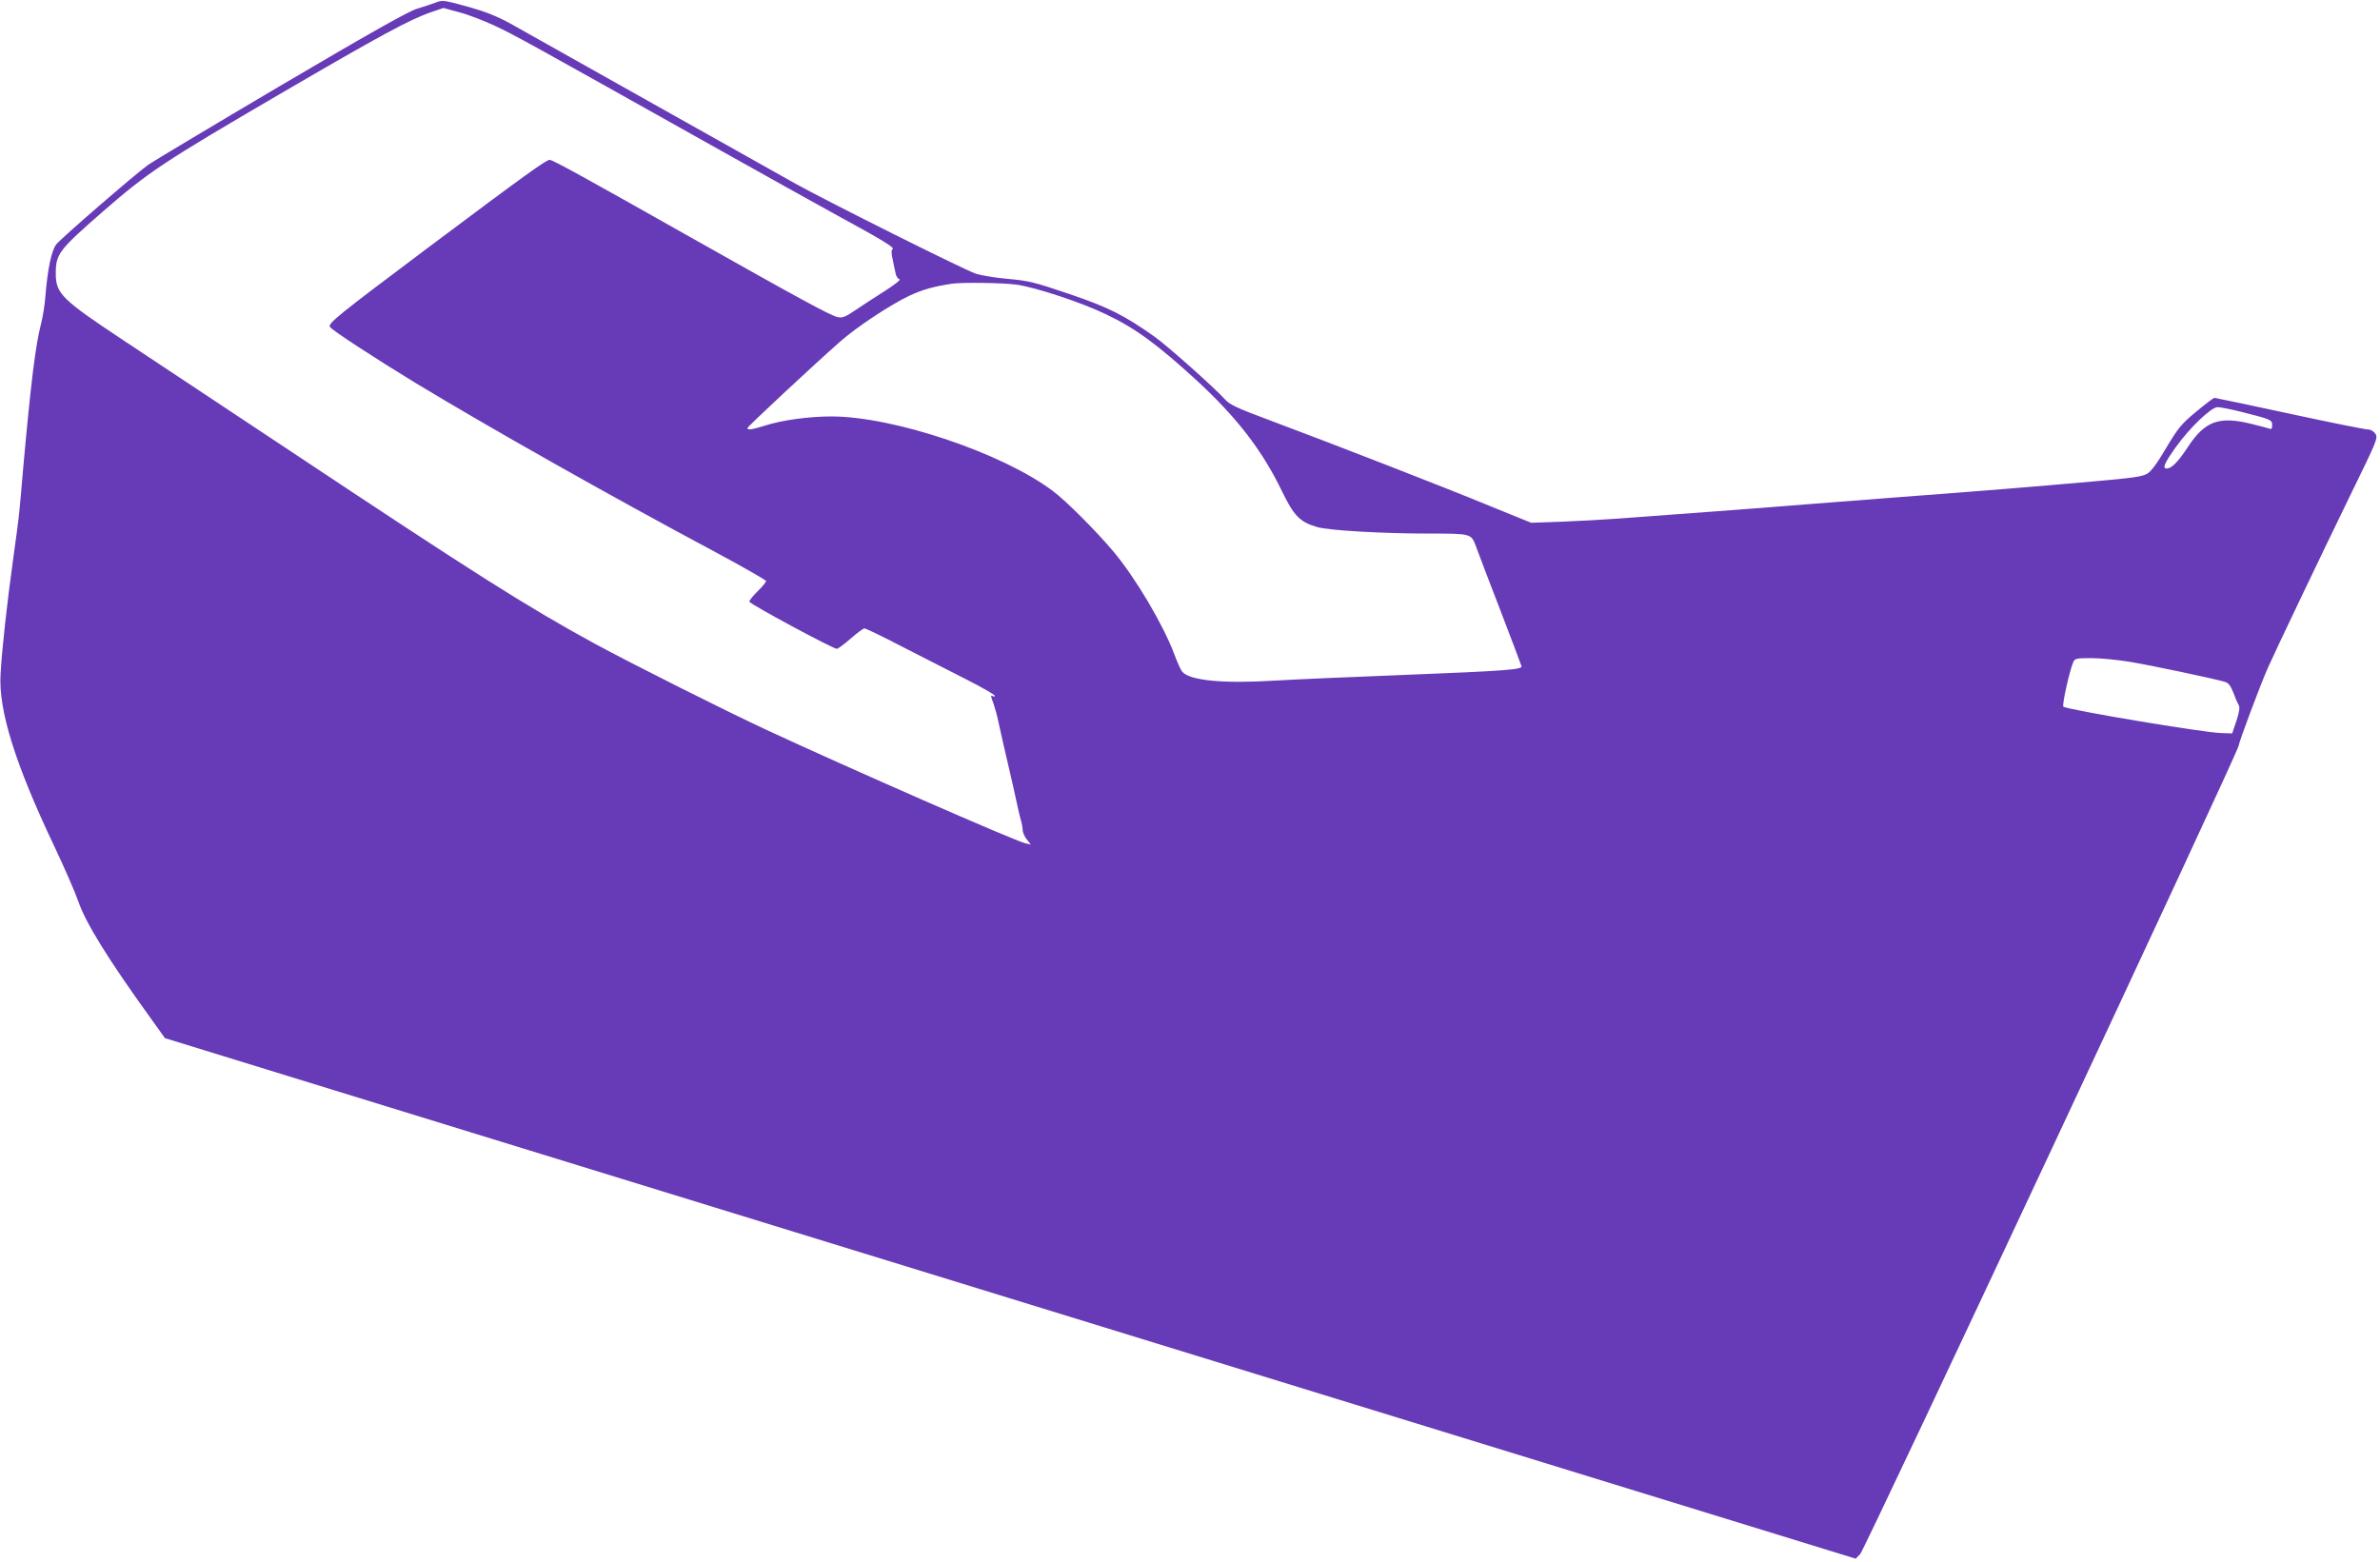
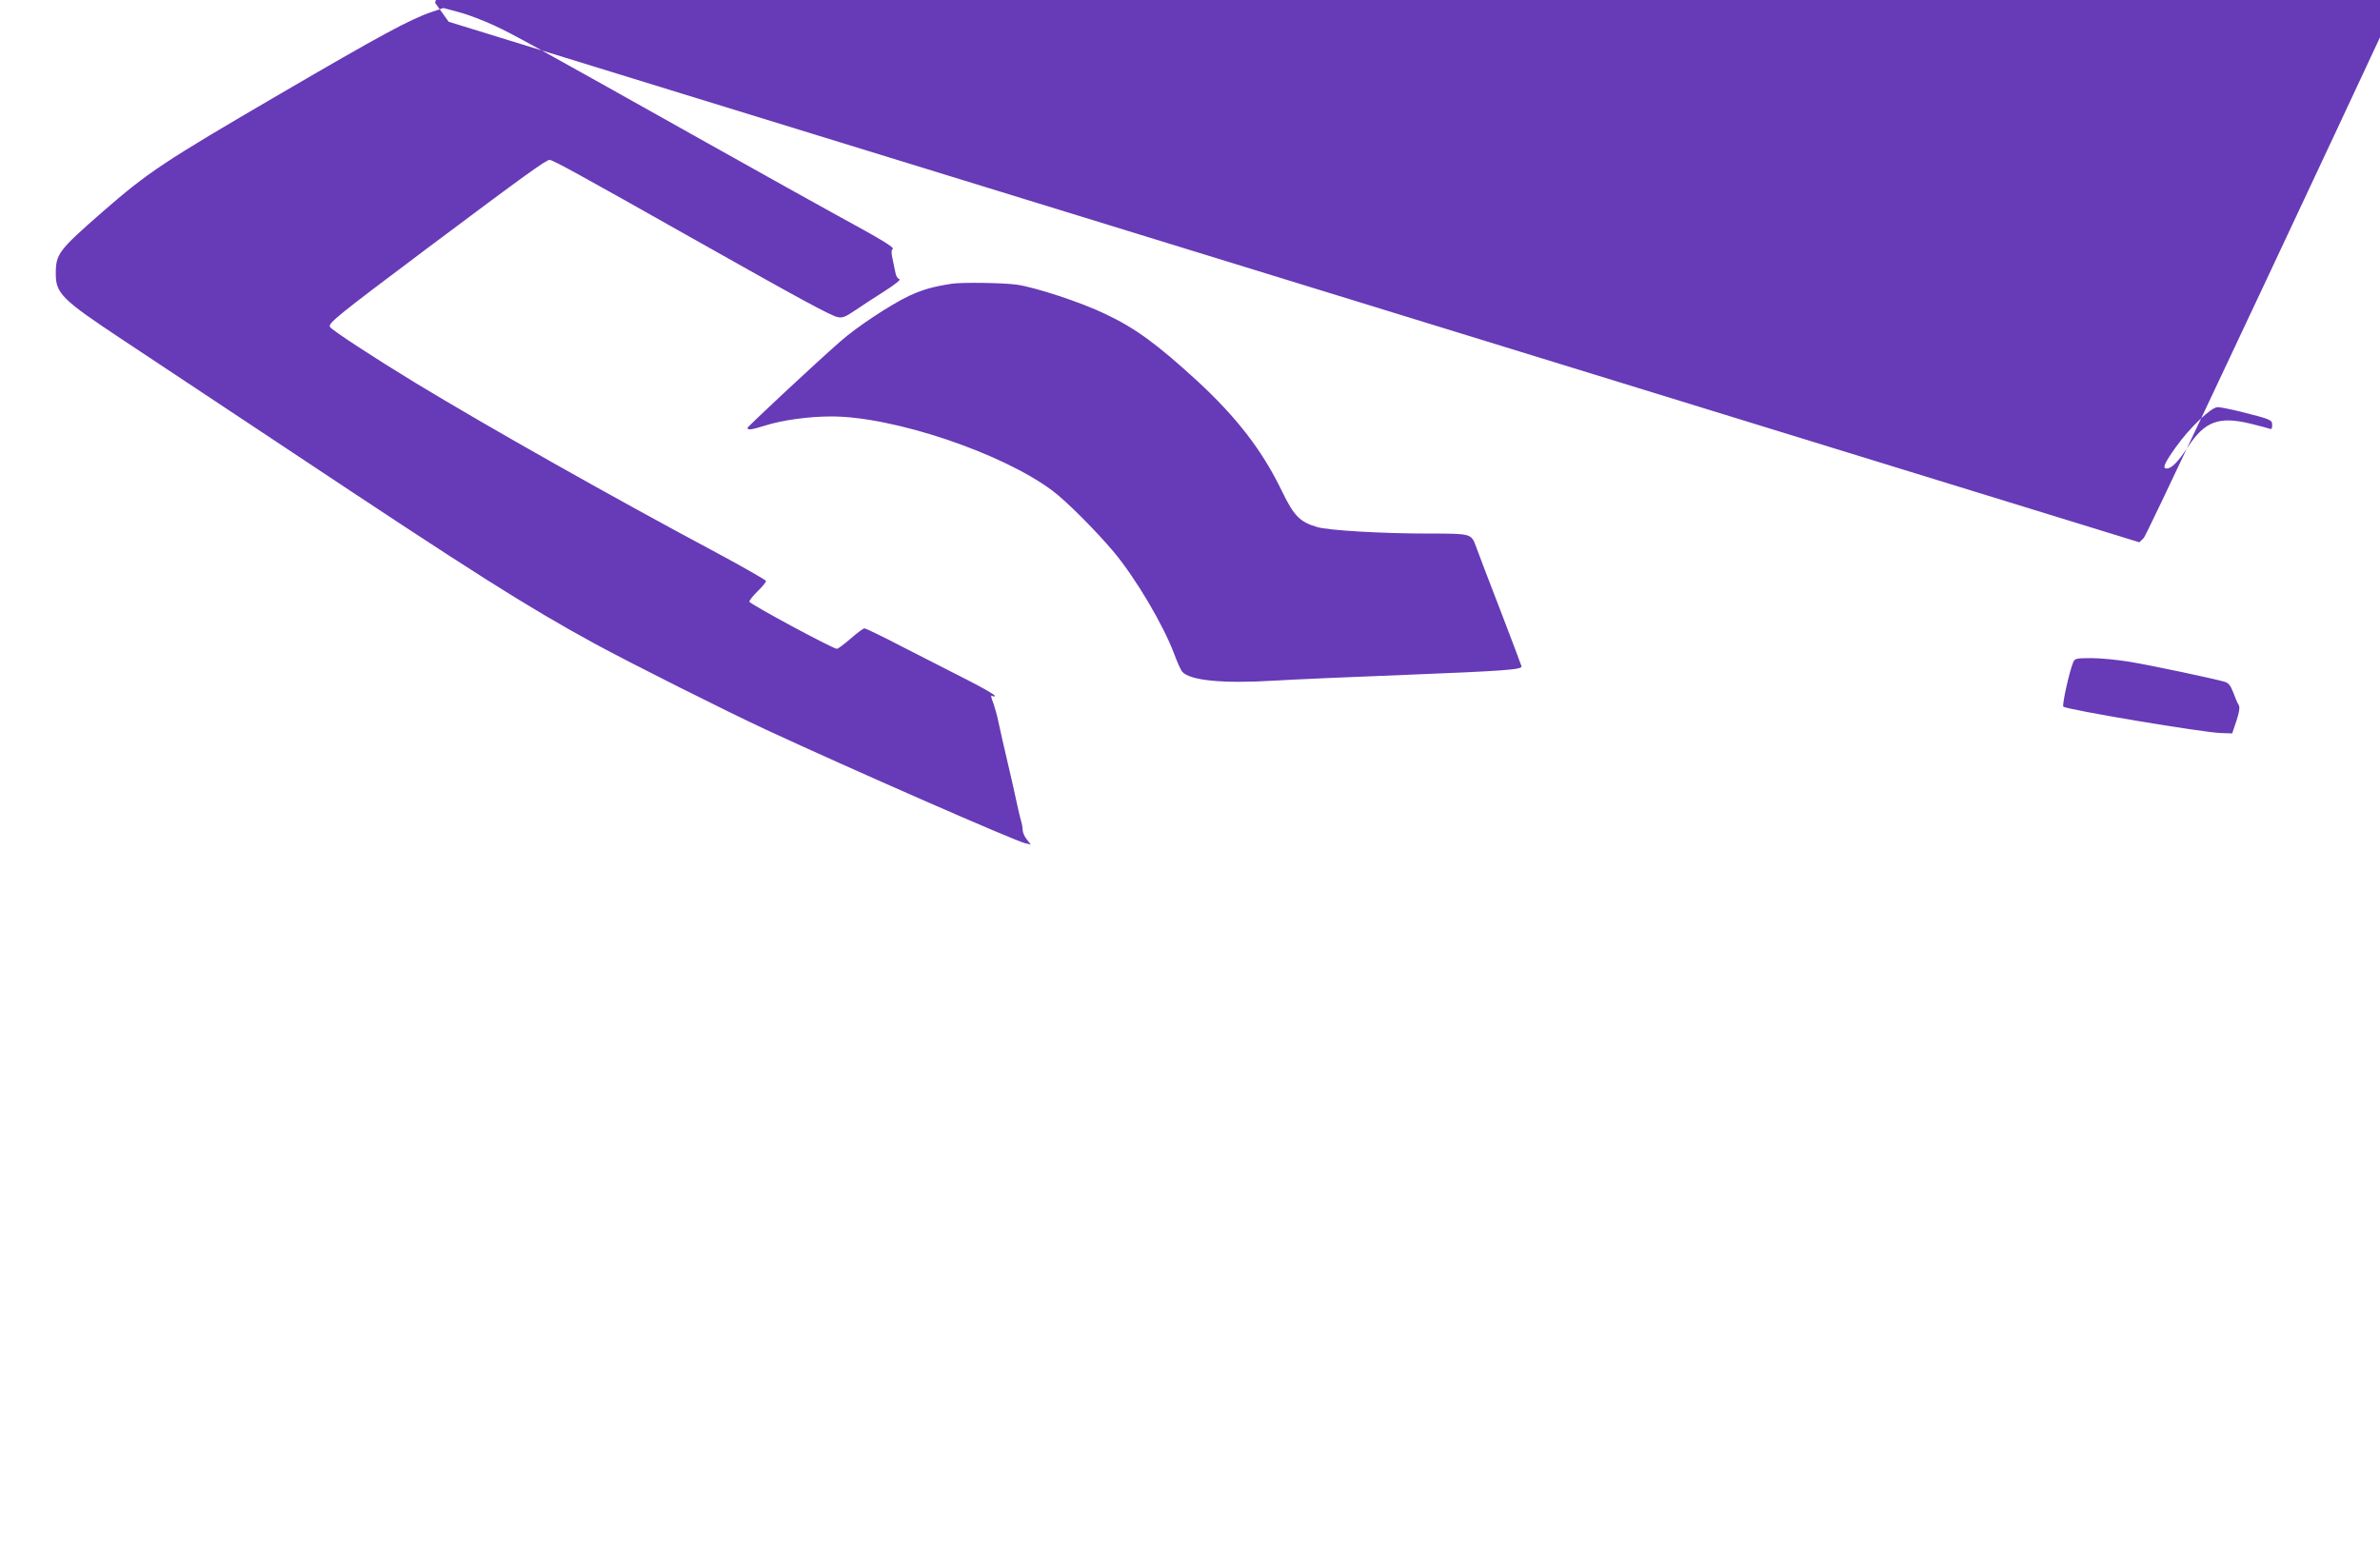
<svg xmlns="http://www.w3.org/2000/svg" version="1.0" width="1280pt" height="840pt" viewBox="0 0 1280 840" preserveAspectRatio="xMidYMid meet">
  <g transform="translate(0,840) scale(0.1,-0.1)" fill="#673ab7" stroke="none">
-     <path d="M2340 8385 c-19 -7 -64 -22 -100 -33 -47 -15 -258 -134 -730 -412 -366 -216 -687 -408 -715 -428 -66 -47 -467 -394 -492 -426 -26 -33 -47 -132 -59 -281 -3 -44 -14 -111 -24 -150 -29 -111 -54 -314 -95 -770 -8 -93 -17 -199 -21 -235 -3 -36 -19 -157 -35 -270 -31 -225 -58 -465 -66 -606 -12 -194 79 -484 288 -924 56 -118 114 -252 130 -298 40 -117 160 -311 393 -634 l73 -102 1324 -408 c728 -224 2774 -854 4547 -1400 l3222 -992 24 24 c26 27 2036 4320 2036 4349 0 16 116 327 158 421 34 78 295 624 446 934 140 286 146 300 131 323 -10 14 -25 23 -41 23 -14 0 -204 38 -421 85 -217 47 -399 85 -404 85 -4 0 -48 -33 -97 -74 -81 -67 -97 -87 -161 -194 -49 -83 -80 -126 -103 -140 -27 -16 -79 -23 -283 -41 -353 -31 -557 -48 -1050 -85 -181 -14 -391 -30 -465 -36 -74 -6 -193 -15 -265 -21 -71 -5 -184 -14 -250 -19 -66 -5 -187 -14 -270 -20 -82 -6 -204 -15 -270 -20 -66 -5 -196 -12 -290 -16 l-170 -6 -224 91 c-237 98 -839 332 -1184 461 -177 66 -213 83 -240 113 -58 64 -311 289 -379 337 -166 117 -247 157 -458 229 -186 63 -217 71 -330 81 -69 6 -147 19 -175 29 -78 29 -782 381 -965 482 -91 51 -453 254 -805 452 -352 198 -683 384 -735 413 -66 36 -132 62 -210 84 -148 41 -149 41 -190 25z m320 -123 c107 -50 188 -95 1140 -629 294 -165 612 -342 705 -393 239 -130 308 -172 296 -180 -8 -4 -8 -21 0 -56 5 -27 13 -61 16 -76 3 -15 12 -28 21 -30 8 -2 -27 -30 -79 -63 -52 -33 -123 -79 -158 -103 -53 -36 -69 -43 -95 -38 -39 8 -211 102 -789 428 -579 327 -744 418 -761 418 -19 0 -129 -79 -651 -470 -493 -370 -543 -410 -530 -429 10 -17 243 -169 460 -301 396 -240 1066 -618 1613 -910 149 -80 271 -150 272 -155 0 -6 -20 -31 -45 -55 -25 -24 -45 -50 -45 -56 0 -12 450 -254 471 -254 6 0 39 25 74 55 34 30 68 55 74 55 7 0 99 -44 204 -99 106 -54 261 -133 345 -176 83 -42 152 -82 152 -87 0 -5 -4 -6 -10 -3 -13 8 -13 3 4 -42 7 -21 19 -63 25 -93 7 -30 16 -73 21 -95 15 -64 39 -169 56 -242 8 -38 20 -90 26 -118 6 -27 14 -63 19 -79 5 -16 9 -39 9 -51 0 -12 10 -35 22 -50 l22 -28 -30 7 c-63 16 -937 399 -1394 611 -217 101 -721 354 -920 462 -370 202 -649 379 -1640 1038 -366 243 -771 512 -900 597 -326 216 -360 249 -360 355 0 107 14 126 252 334 246 214 324 266 958 636 533 311 695 399 810 438 l65 22 85 -23 c47 -12 132 -45 190 -72z m2807 -1393 c101 -14 347 -95 478 -158 161 -76 279 -163 494 -360 213 -197 350 -374 456 -594 64 -132 96 -165 189 -192 59 -18 349 -35 596 -35 234 0 232 0 258 -69 11 -31 70 -186 132 -346 61 -159 112 -294 113 -299 4 -18 -94 -25 -623 -46 -289 -11 -606 -25 -705 -31 -276 -17 -456 0 -497 48 -8 10 -27 52 -42 93 -60 160 -207 408 -325 550 -93 111 -256 275 -330 330 -272 204 -856 400 -1190 400 -121 0 -267 -20 -359 -50 -68 -21 -92 -25 -92 -12 0 7 361 344 500 466 90 79 269 197 370 245 74 34 127 49 230 65 56 8 274 5 347 -5z m6586 -684 c162 -41 167 -43 167 -72 0 -20 -4 -24 -17 -18 -10 3 -56 16 -103 27 -168 40 -243 11 -333 -126 -54 -82 -88 -116 -114 -116 -25 0 -13 28 49 115 75 105 190 215 225 215 13 0 70 -11 126 -25z m-598 -1345 c110 -18 441 -88 509 -107 22 -7 32 -20 47 -58 10 -28 23 -58 29 -67 7 -13 4 -35 -12 -85 l-23 -68 -60 2 c-93 2 -831 126 -848 142 -8 8 33 192 53 239 9 20 16 22 97 22 49 0 142 -9 208 -20z" />
+     <path d="M2340 8385 l73 -102 1324 -408 c728 -224 2774 -854 4547 -1400 l3222 -992 24 24 c26 27 2036 4320 2036 4349 0 16 116 327 158 421 34 78 295 624 446 934 140 286 146 300 131 323 -10 14 -25 23 -41 23 -14 0 -204 38 -421 85 -217 47 -399 85 -404 85 -4 0 -48 -33 -97 -74 -81 -67 -97 -87 -161 -194 -49 -83 -80 -126 -103 -140 -27 -16 -79 -23 -283 -41 -353 -31 -557 -48 -1050 -85 -181 -14 -391 -30 -465 -36 -74 -6 -193 -15 -265 -21 -71 -5 -184 -14 -250 -19 -66 -5 -187 -14 -270 -20 -82 -6 -204 -15 -270 -20 -66 -5 -196 -12 -290 -16 l-170 -6 -224 91 c-237 98 -839 332 -1184 461 -177 66 -213 83 -240 113 -58 64 -311 289 -379 337 -166 117 -247 157 -458 229 -186 63 -217 71 -330 81 -69 6 -147 19 -175 29 -78 29 -782 381 -965 482 -91 51 -453 254 -805 452 -352 198 -683 384 -735 413 -66 36 -132 62 -210 84 -148 41 -149 41 -190 25z m320 -123 c107 -50 188 -95 1140 -629 294 -165 612 -342 705 -393 239 -130 308 -172 296 -180 -8 -4 -8 -21 0 -56 5 -27 13 -61 16 -76 3 -15 12 -28 21 -30 8 -2 -27 -30 -79 -63 -52 -33 -123 -79 -158 -103 -53 -36 -69 -43 -95 -38 -39 8 -211 102 -789 428 -579 327 -744 418 -761 418 -19 0 -129 -79 -651 -470 -493 -370 -543 -410 -530 -429 10 -17 243 -169 460 -301 396 -240 1066 -618 1613 -910 149 -80 271 -150 272 -155 0 -6 -20 -31 -45 -55 -25 -24 -45 -50 -45 -56 0 -12 450 -254 471 -254 6 0 39 25 74 55 34 30 68 55 74 55 7 0 99 -44 204 -99 106 -54 261 -133 345 -176 83 -42 152 -82 152 -87 0 -5 -4 -6 -10 -3 -13 8 -13 3 4 -42 7 -21 19 -63 25 -93 7 -30 16 -73 21 -95 15 -64 39 -169 56 -242 8 -38 20 -90 26 -118 6 -27 14 -63 19 -79 5 -16 9 -39 9 -51 0 -12 10 -35 22 -50 l22 -28 -30 7 c-63 16 -937 399 -1394 611 -217 101 -721 354 -920 462 -370 202 -649 379 -1640 1038 -366 243 -771 512 -900 597 -326 216 -360 249 -360 355 0 107 14 126 252 334 246 214 324 266 958 636 533 311 695 399 810 438 l65 22 85 -23 c47 -12 132 -45 190 -72z m2807 -1393 c101 -14 347 -95 478 -158 161 -76 279 -163 494 -360 213 -197 350 -374 456 -594 64 -132 96 -165 189 -192 59 -18 349 -35 596 -35 234 0 232 0 258 -69 11 -31 70 -186 132 -346 61 -159 112 -294 113 -299 4 -18 -94 -25 -623 -46 -289 -11 -606 -25 -705 -31 -276 -17 -456 0 -497 48 -8 10 -27 52 -42 93 -60 160 -207 408 -325 550 -93 111 -256 275 -330 330 -272 204 -856 400 -1190 400 -121 0 -267 -20 -359 -50 -68 -21 -92 -25 -92 -12 0 7 361 344 500 466 90 79 269 197 370 245 74 34 127 49 230 65 56 8 274 5 347 -5z m6586 -684 c162 -41 167 -43 167 -72 0 -20 -4 -24 -17 -18 -10 3 -56 16 -103 27 -168 40 -243 11 -333 -126 -54 -82 -88 -116 -114 -116 -25 0 -13 28 49 115 75 105 190 215 225 215 13 0 70 -11 126 -25z m-598 -1345 c110 -18 441 -88 509 -107 22 -7 32 -20 47 -58 10 -28 23 -58 29 -67 7 -13 4 -35 -12 -85 l-23 -68 -60 2 c-93 2 -831 126 -848 142 -8 8 33 192 53 239 9 20 16 22 97 22 49 0 142 -9 208 -20z" />
  </g>
</svg>